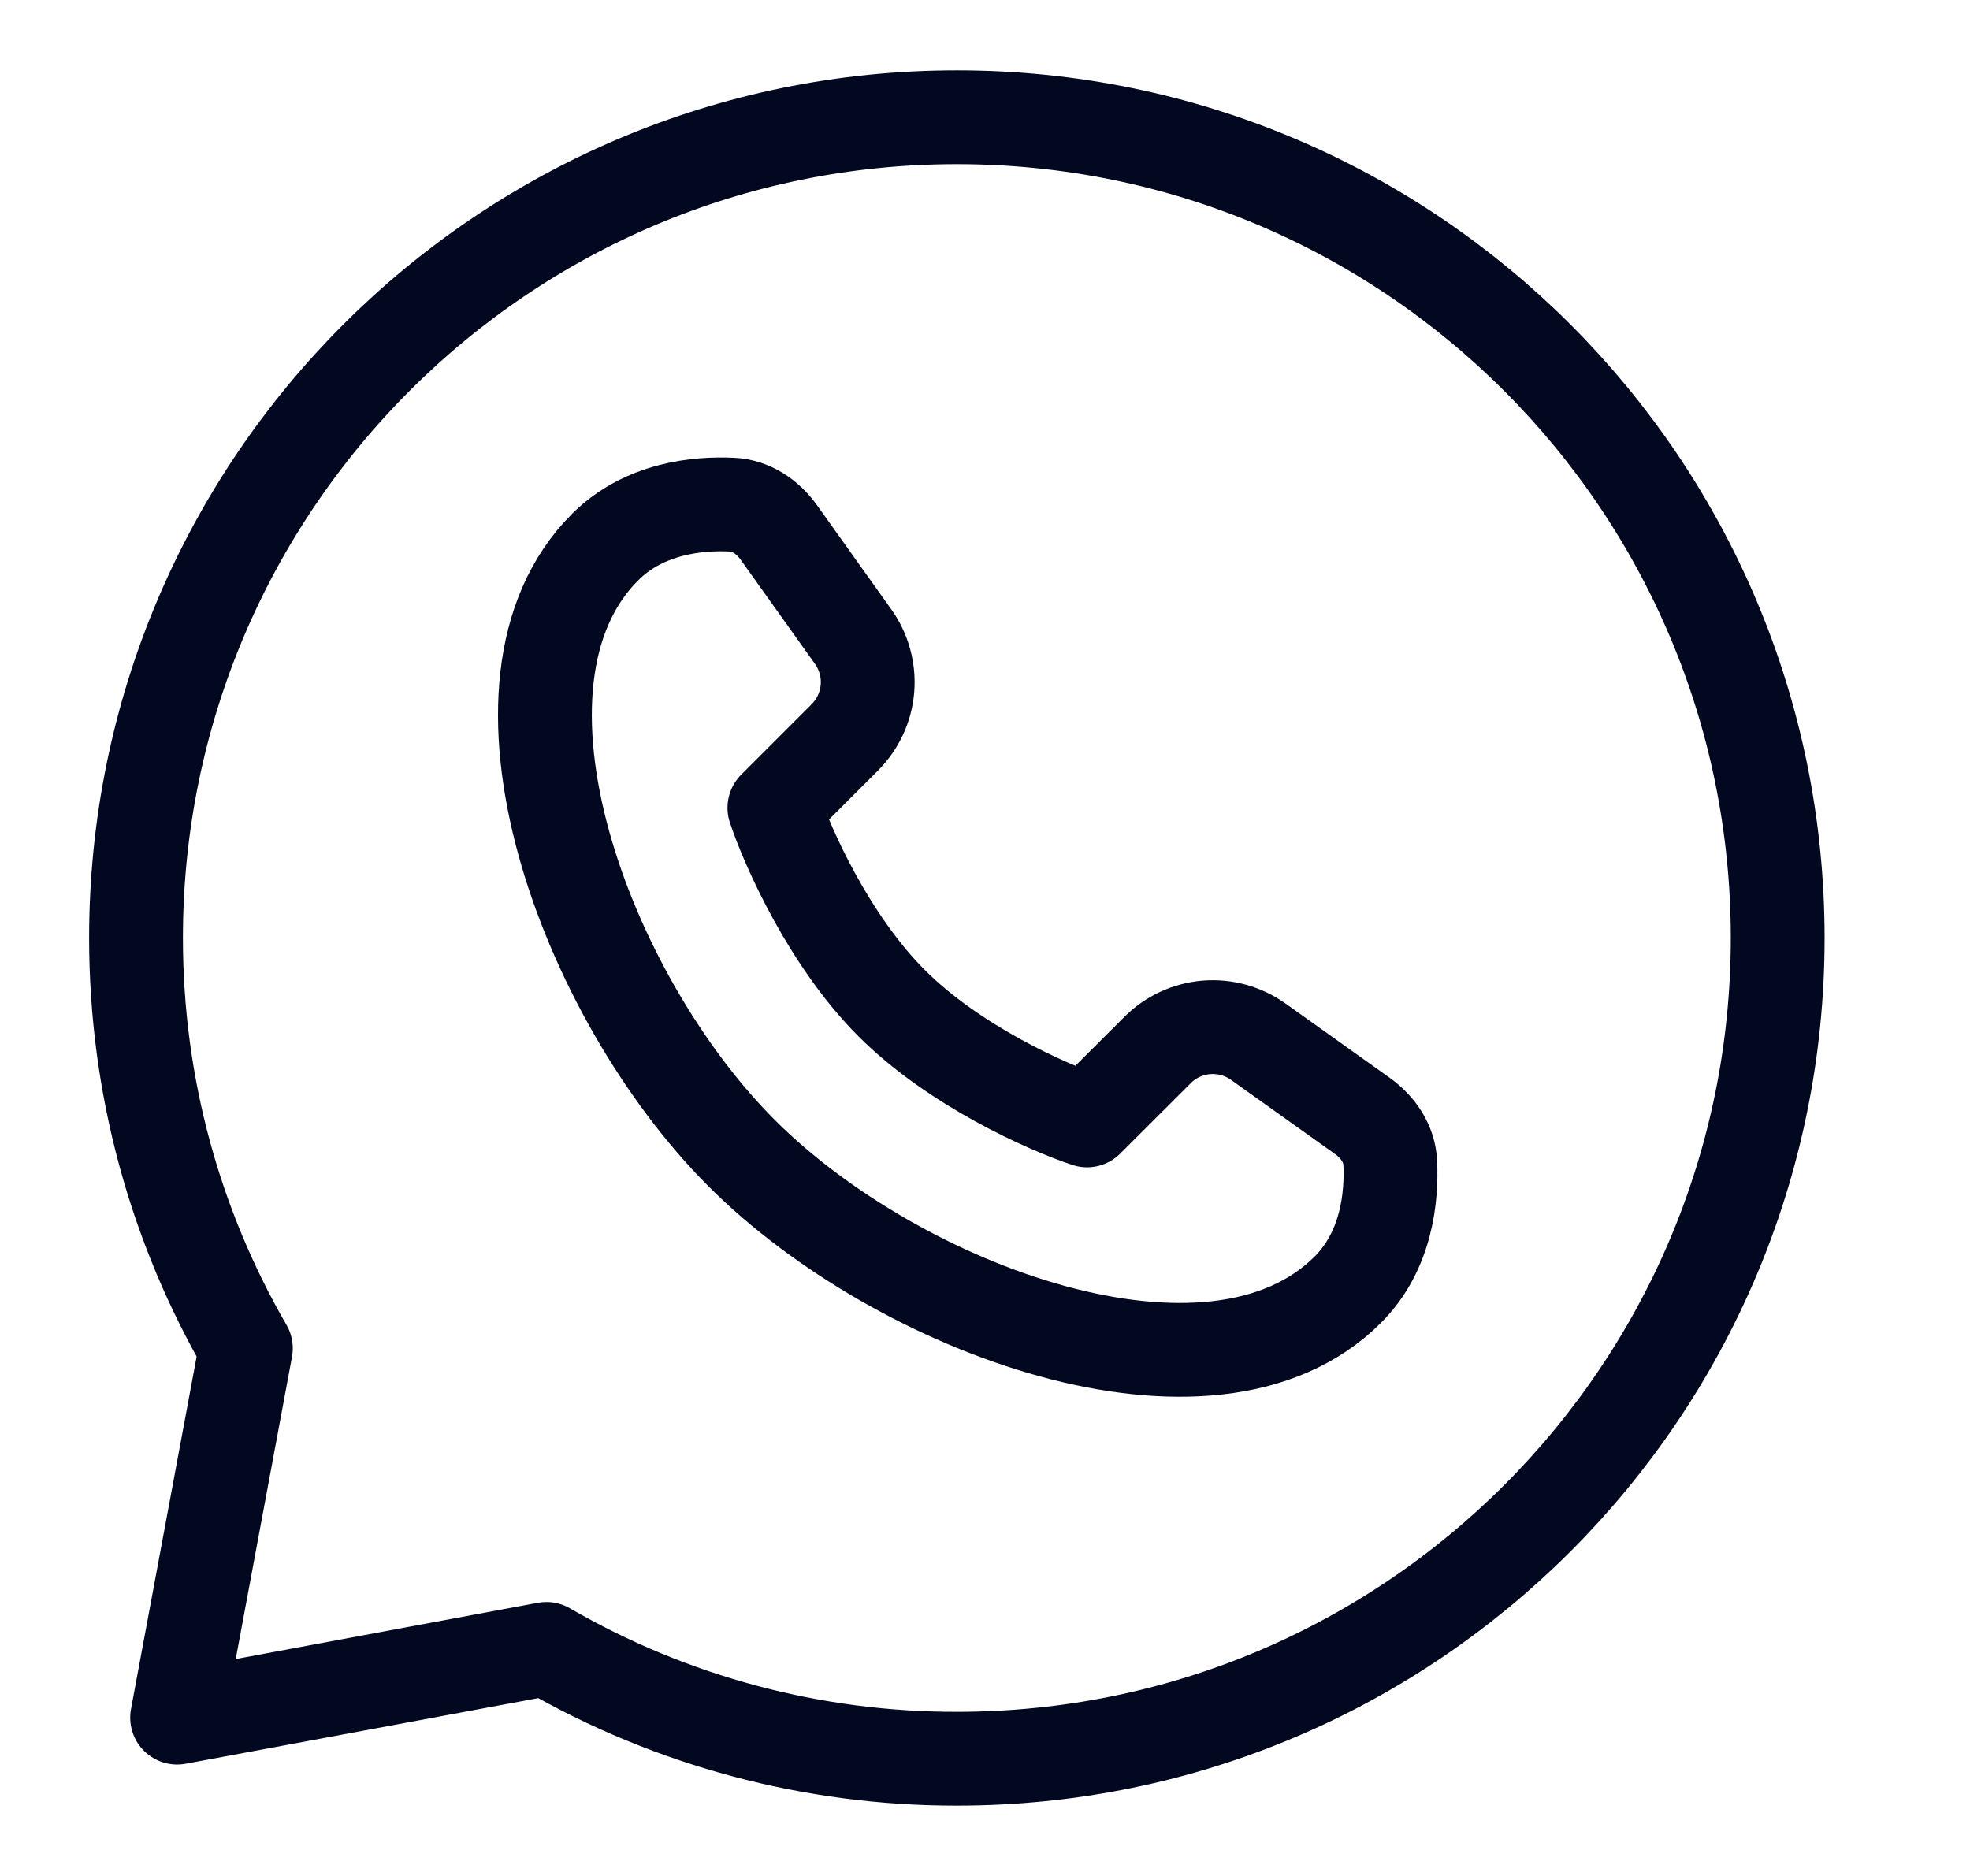
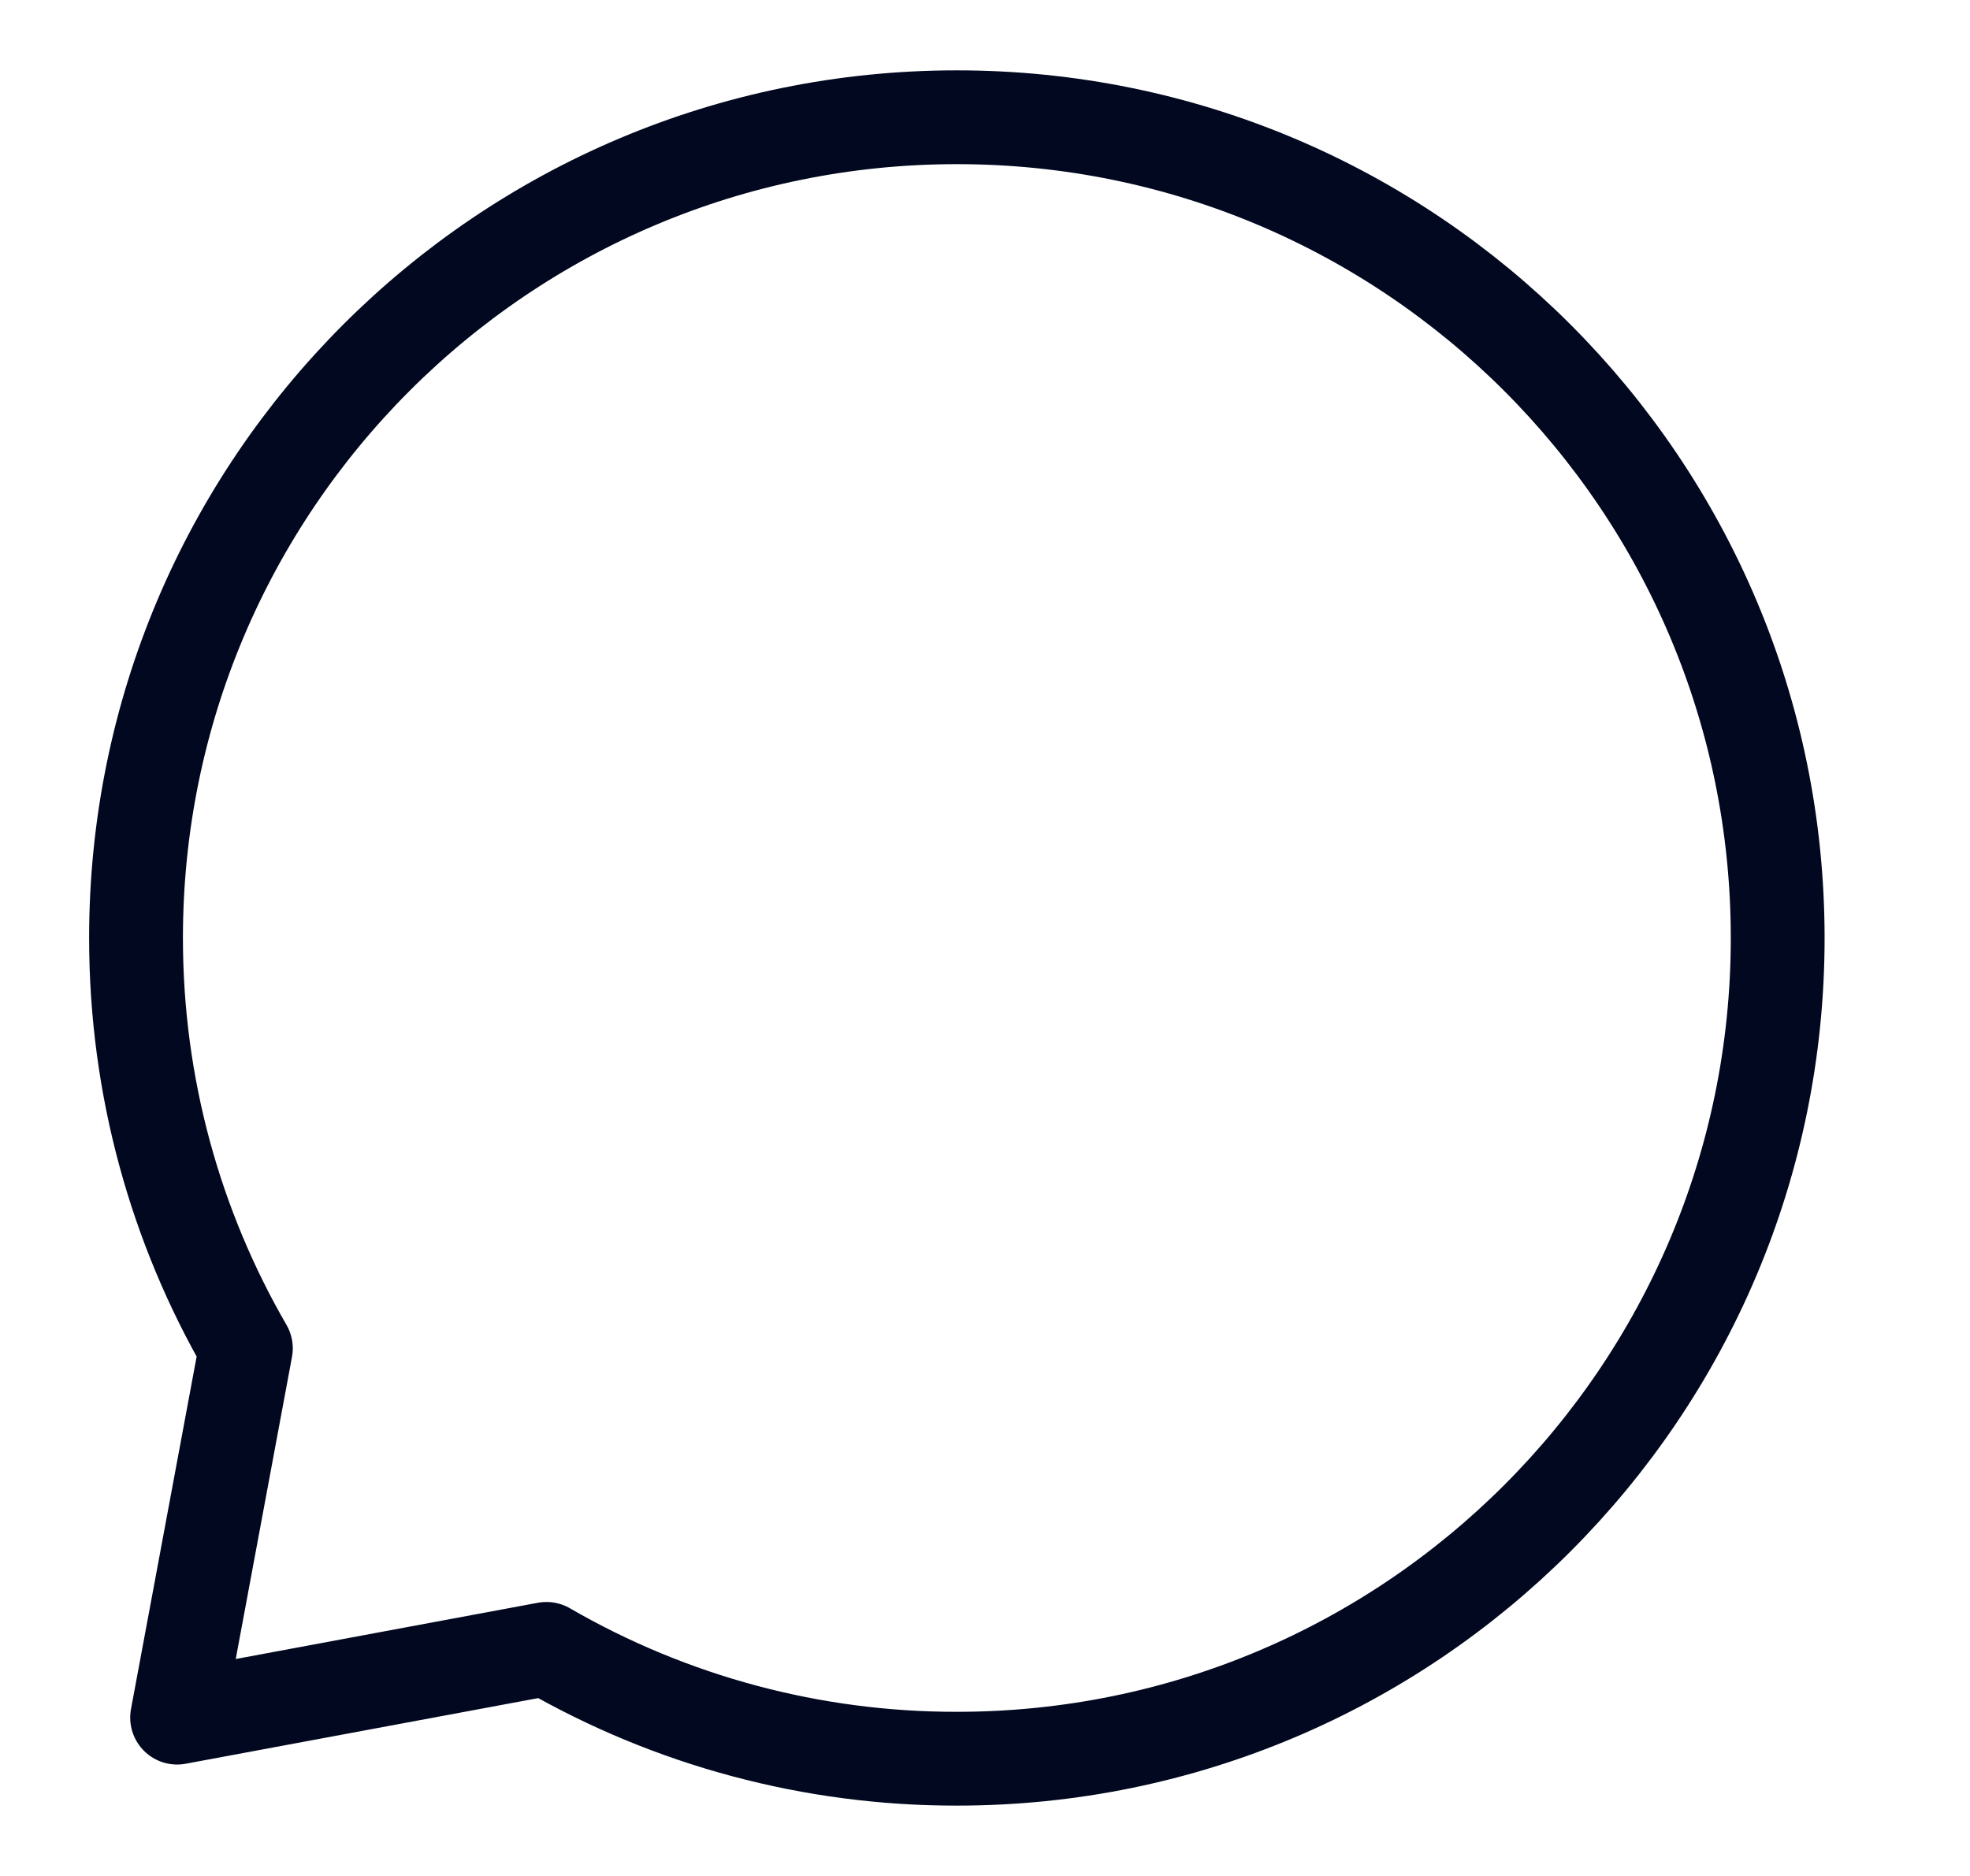
<svg xmlns="http://www.w3.org/2000/svg" width="21" height="20" viewBox="0 0 21 20" fill="none">
  <g clip-path="url(#clip0_4082_1827)">
-     <path d="M14.367 13.75C12.916 15.2 9.576 13.964 7.906 12.294C6.236 10.624 5 7.283 6.45 5.833C6.87 5.413 7.448 5.363 7.802 5.38C8.006 5.389 8.182 5.509 8.302 5.676L9.095 6.788C9.209 6.948 9.263 7.144 9.247 7.341C9.231 7.537 9.145 7.721 9.006 7.861L8.255 8.612C8.393 9.028 8.838 10.028 9.505 10.695C10.171 11.362 11.171 11.807 11.588 11.945L12.339 11.195C12.478 11.055 12.663 10.97 12.859 10.953C13.056 10.937 13.252 10.991 13.412 11.105L14.524 11.898C14.691 12.018 14.811 12.194 14.82 12.398C14.836 12.752 14.787 13.33 14.367 13.75Z" stroke="#01081F" stroke-linejoin="round" />
    <path d="M10.2 18.75C15.033 18.75 18.95 14.832 18.95 10C18.95 5.168 15.033 1.25 10.2 1.25C5.368 1.25 1.45 5.168 1.45 10C1.45 11.593 1.876 13.088 2.621 14.375L1.888 18.312L5.825 17.579C7.155 18.349 8.664 18.752 10.2 18.75Z" stroke="#01081F" stroke-linejoin="round" />
  </g>
  <defs>
    <clipPath id="clip0_4082_1827">
      <rect width="20" height="20" fill="white" transform="translate(0.2)" />
    </clipPath>
  </defs>
</svg>